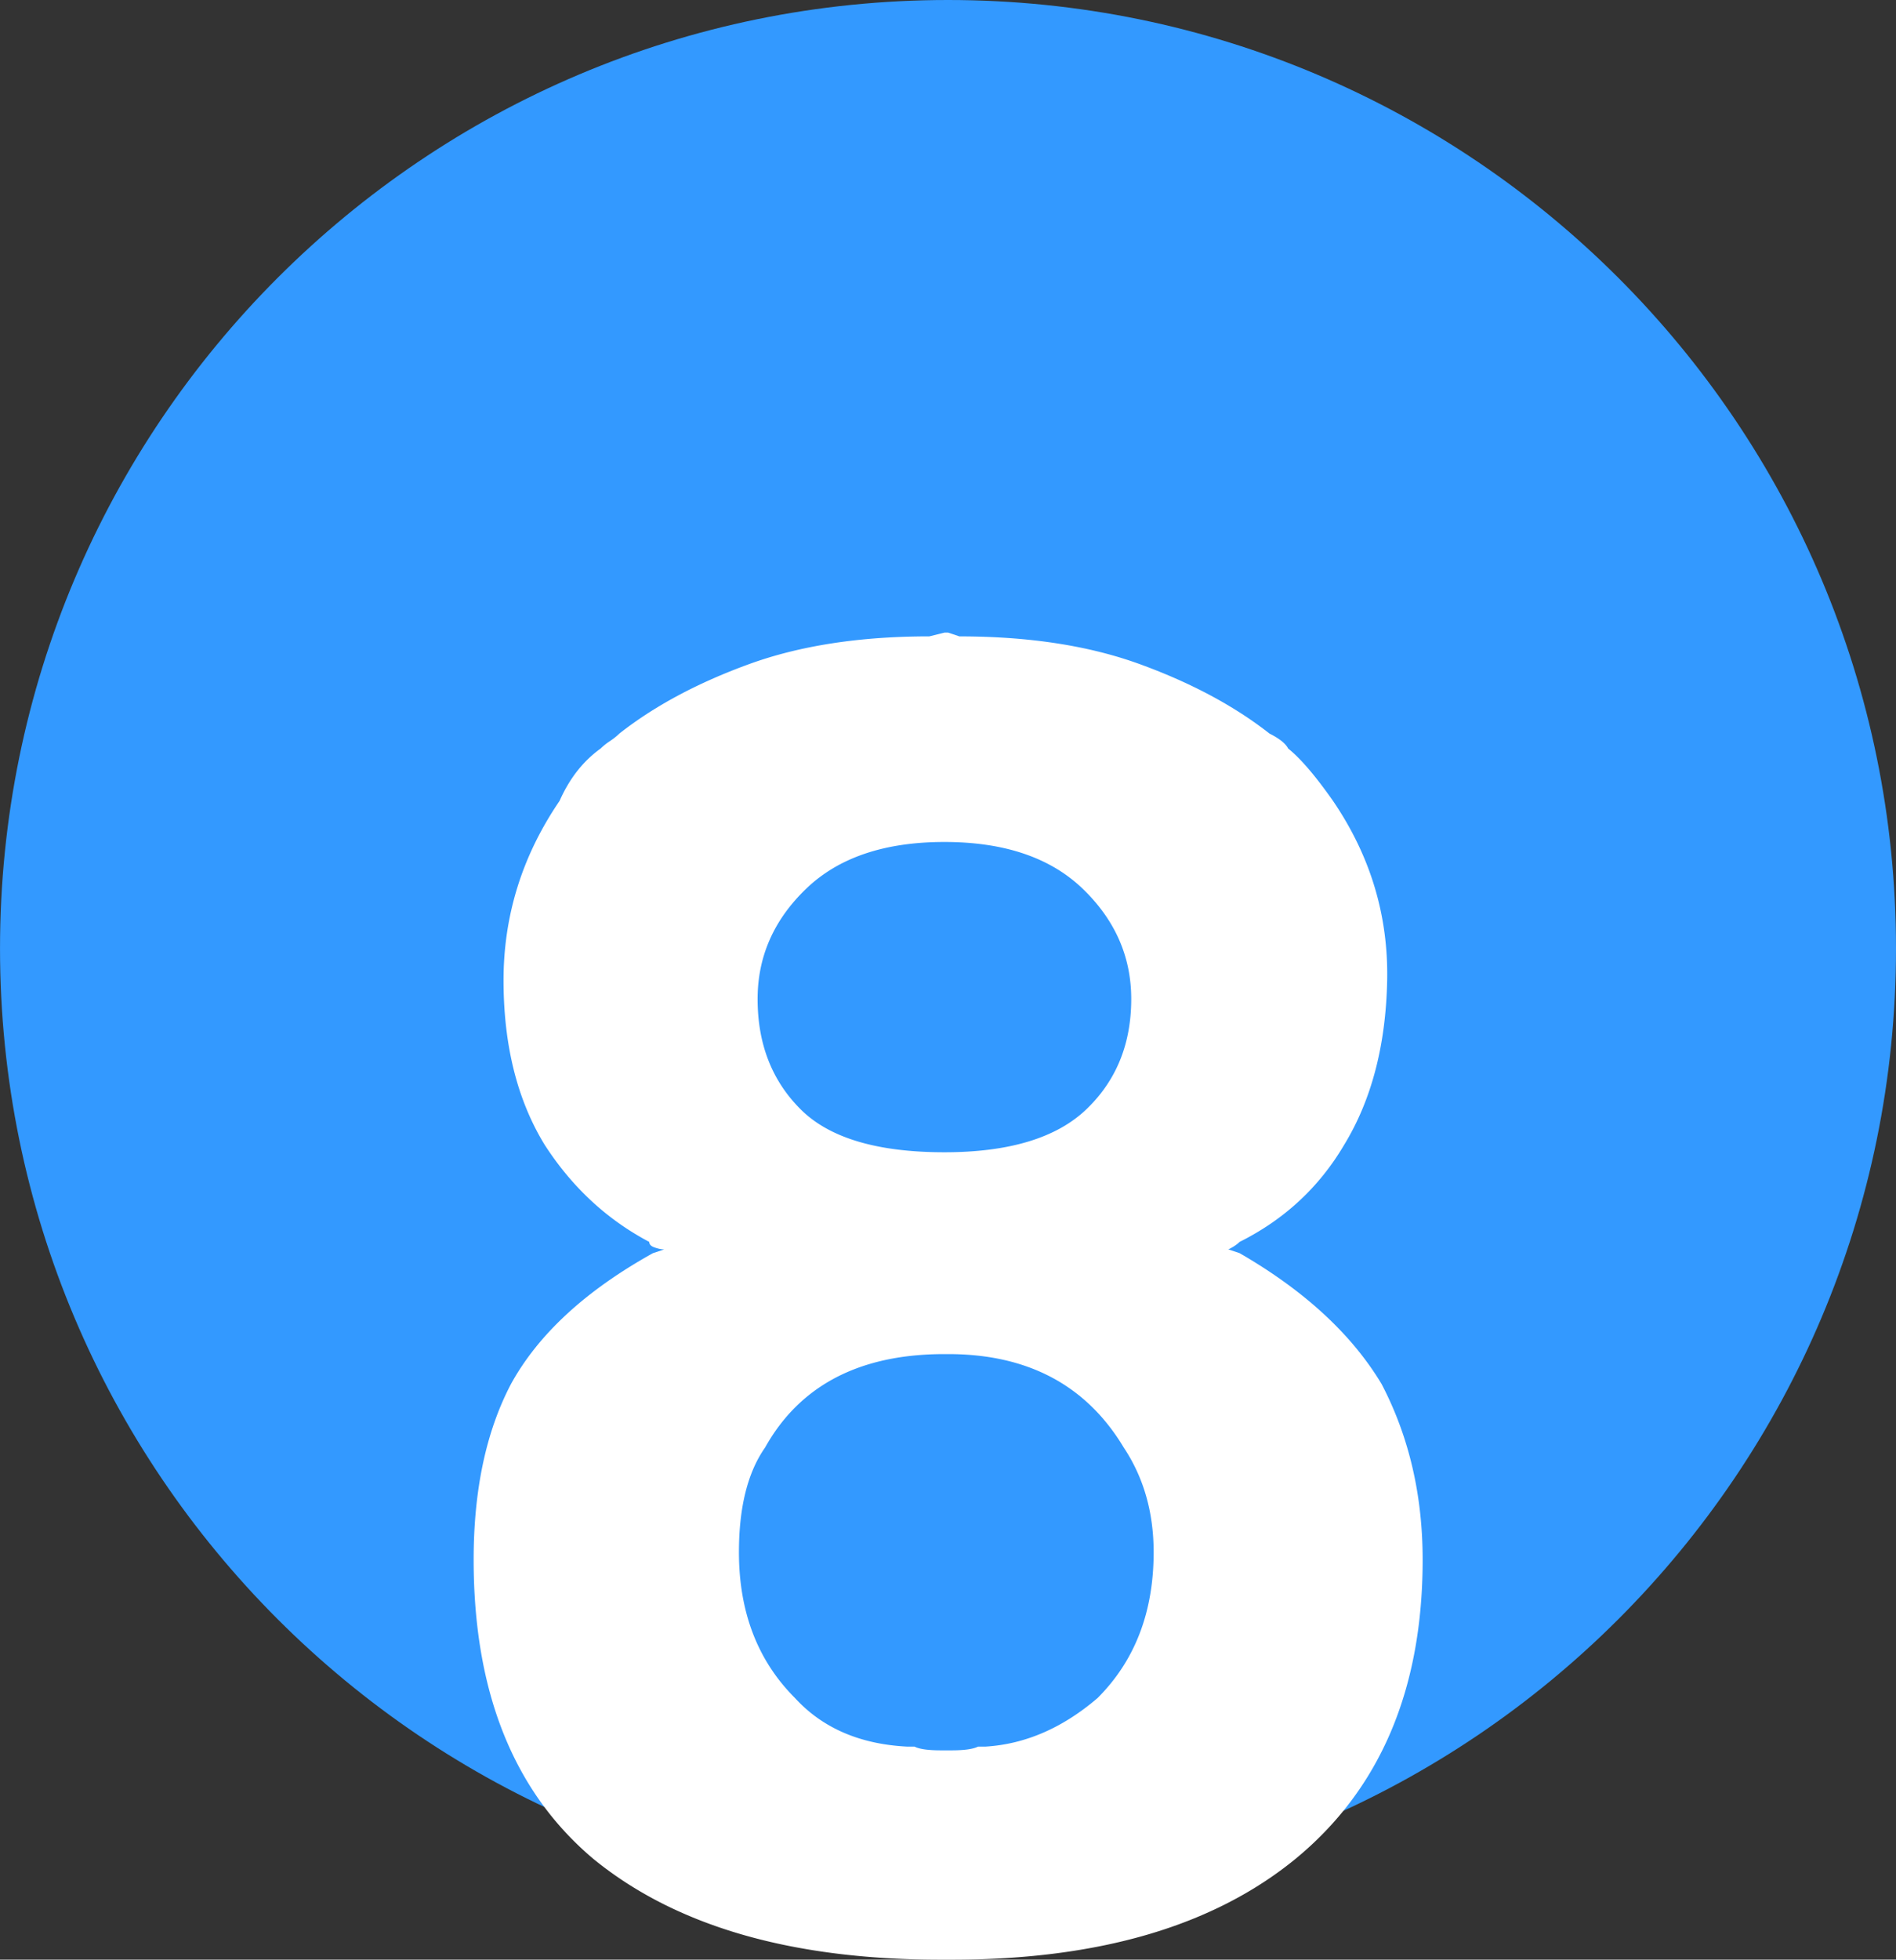
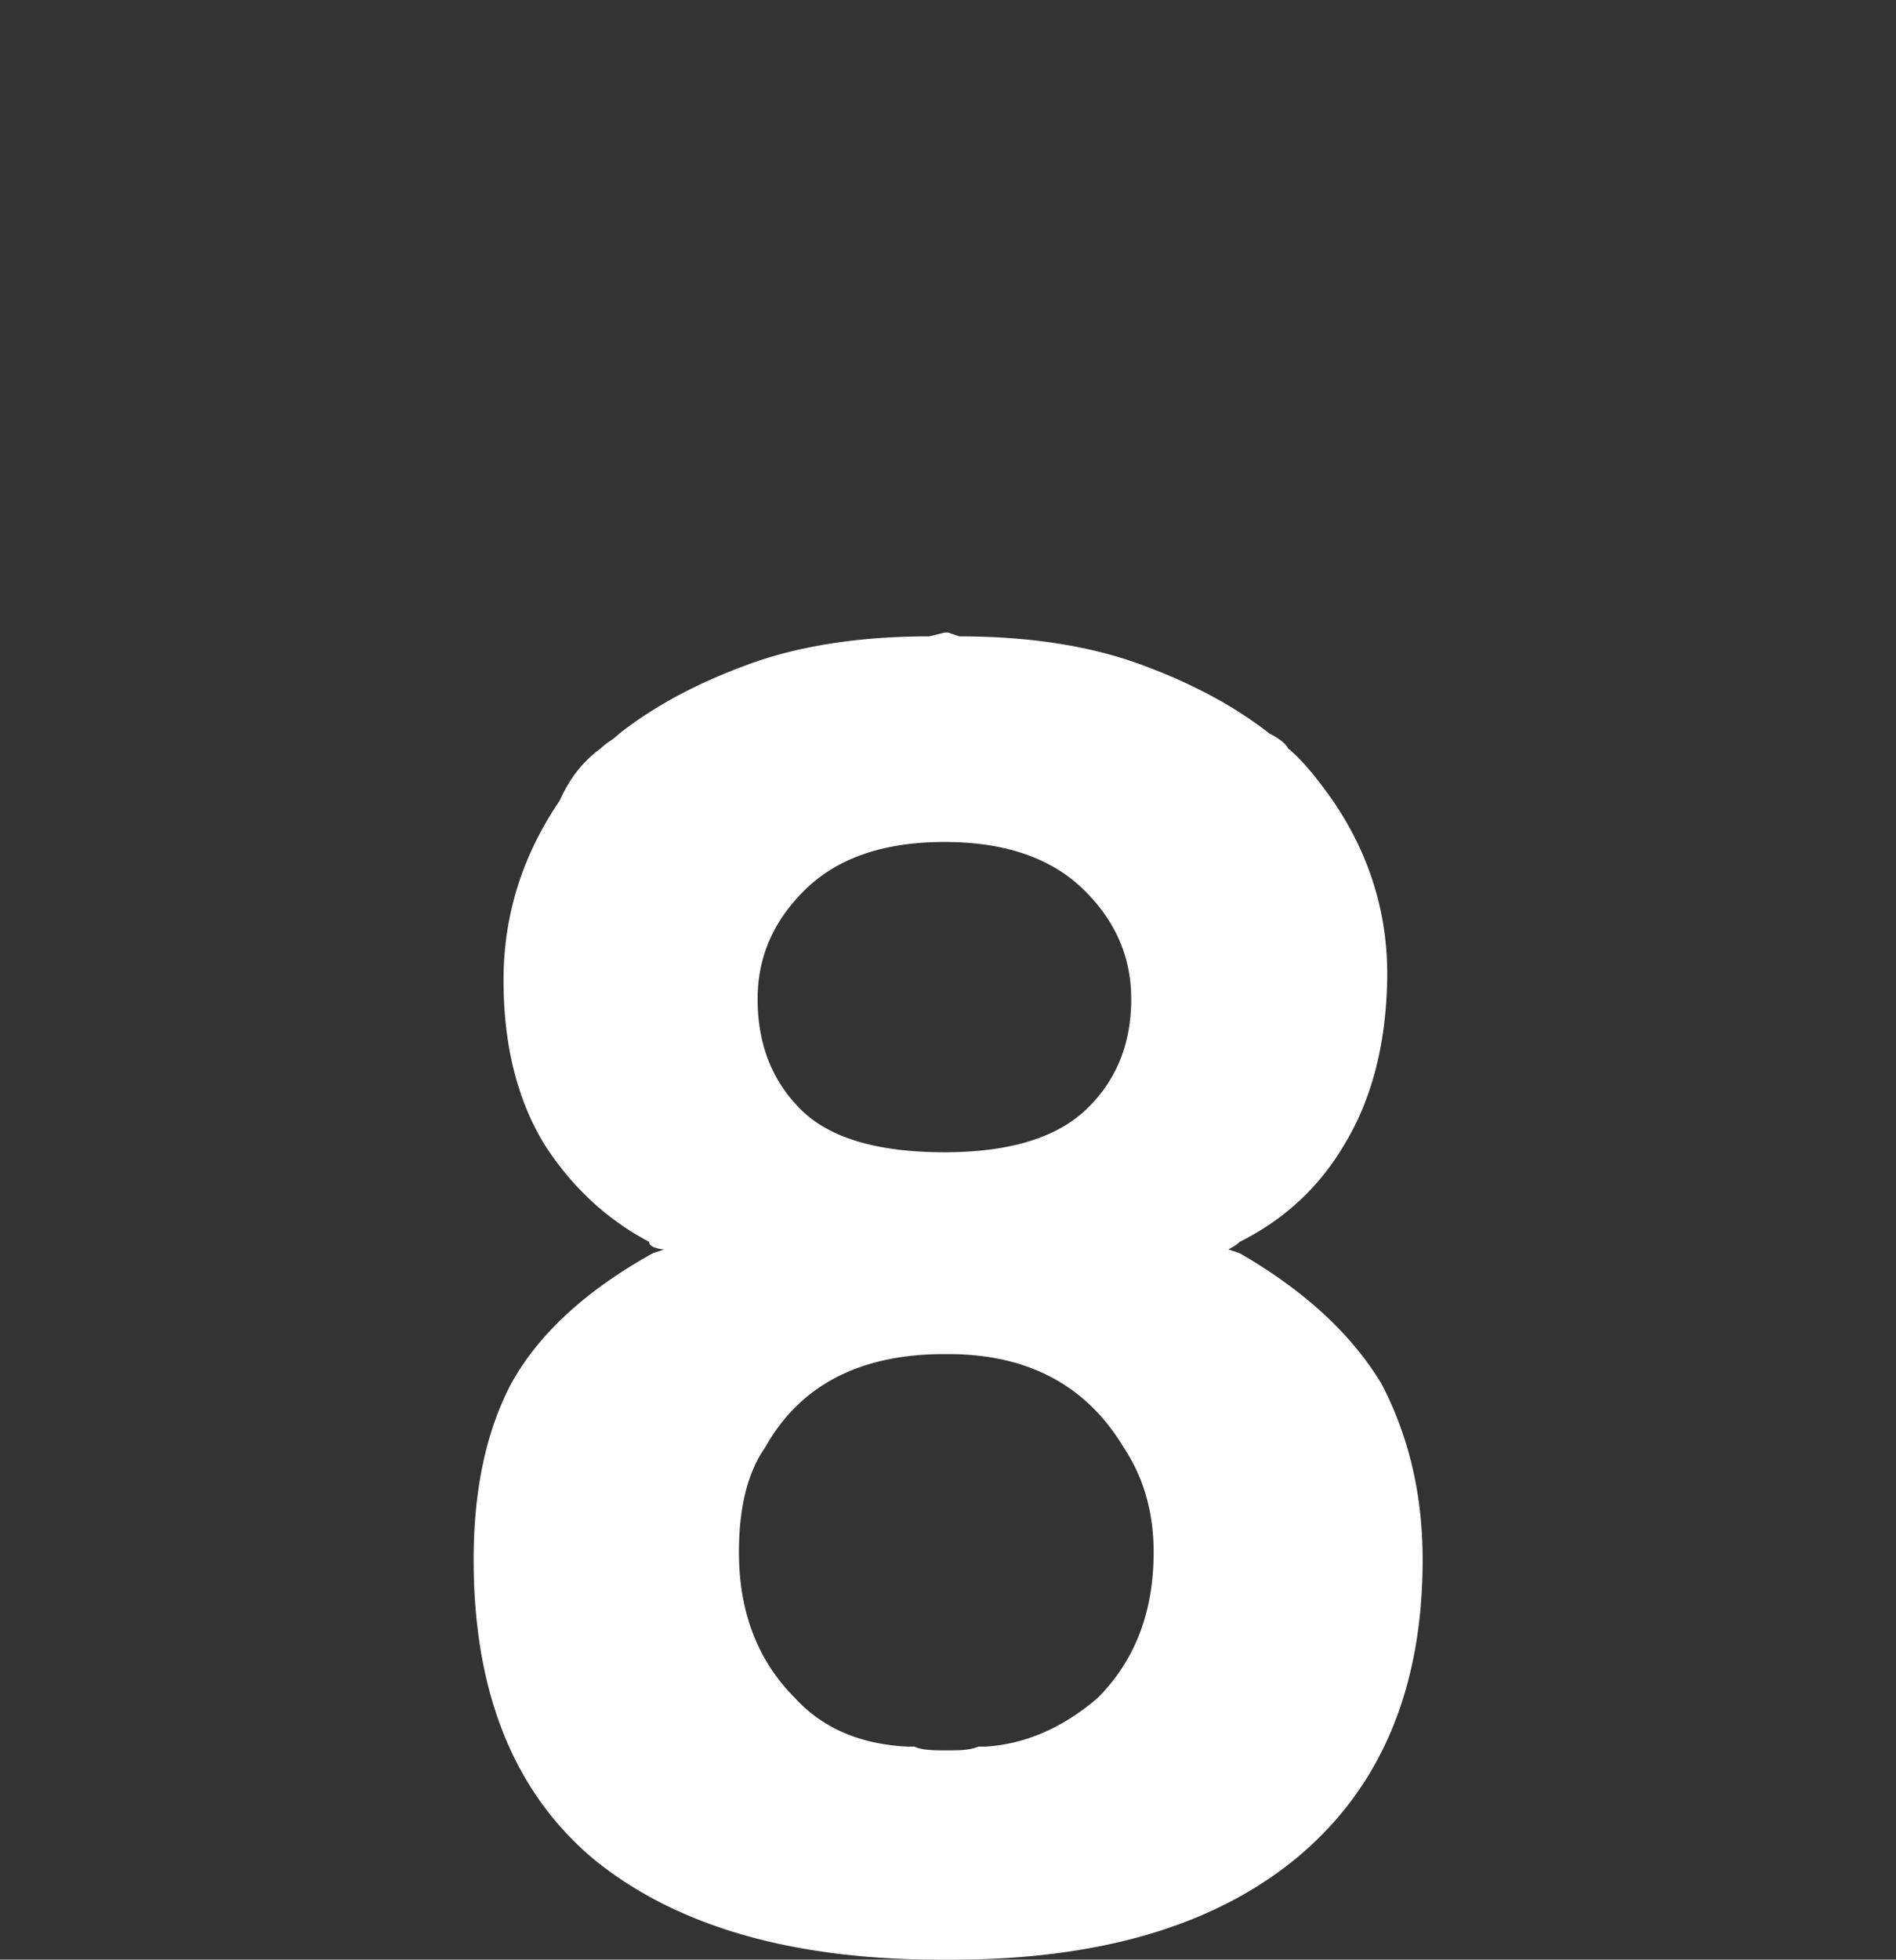
<svg xmlns="http://www.w3.org/2000/svg" viewBox="0 0 105.72 109.21">
  <rect x="0" y="0" width="105.72" height="109.21" fill="#333333" stroke="none" />
-   <path fill="#39f" d="M105.72 52.86c0 29.194-23.665 52.86-52.859 52.86-29.195 0-52.86-23.666-52.86-52.86S23.666 0 52.861 0c29.193 0 52.859 23.667 52.859 52.86" />
  <path fill="#fff" d="M52.66 46.923c-3.333 0-5.904.868-7.708 2.605-1.807 1.736-2.708 3.783-2.708 6.146 0 2.5.796 4.549 2.396 6.145 1.595 1.597 4.27 2.396 8.02 2.396 3.61 0 6.25-.799 7.917-2.396 1.667-1.596 2.5-3.645 2.5-6.145 0-2.363-.905-4.41-2.708-6.146-1.808-1.737-4.376-2.605-7.709-2.605zm1.876 50.415h.416c2.22-.137 4.304-1.042 6.25-2.709 2.083-2.083 3.125-4.791 3.125-8.125 0-2.218-.558-4.166-1.667-5.833-2.083-3.47-5.348-5.208-9.79-5.208h-.21c-4.724 0-8.057 1.738-10 5.208-.973 1.39-1.457 3.333-1.457 5.833 0 3.334 1.041 6.042 3.124 8.125 1.526 1.667 3.609 2.572 6.25 2.709h.416c.276.14.763.208 1.46.208h.624c.692 0 1.18-.069 1.46-.208zm-1.459 11.874h-.625c-8.333 0-14.792-1.875-19.375-5.624-4.447-3.75-6.667-9.303-6.667-16.667 0-3.887.696-7.152 2.083-9.792 1.527-2.776 4.167-5.208 7.917-7.292l.626-.208c-.142 0-.314-.032-.522-.104-.208-.068-.312-.172-.312-.314-2.364-1.249-4.308-3.052-5.833-5.413-1.53-2.5-2.292-5.555-2.292-9.167s1.041-6.945 3.125-10c.554-1.25 1.318-2.221 2.291-2.917a3.36 3.36 0 0 1 .521-.416c.208-.139.38-.279.522-.417 1.942-1.528 4.337-2.812 7.186-3.853 2.846-1.043 6.214-1.564 10.104-1.564l.834-.209h.209l.624.21c3.887 0 7.256.52 10.104 1.563 2.845 1.04 5.241 2.325 7.188 3.853.553.278.901.554 1.041.833.694.555 1.527 1.53 2.5 2.917 2.084 3.055 3.09 6.388 3.022 10-.072 3.612-.87 6.667-2.396 9.167-1.391 2.361-3.334 4.164-5.834 5.413-.14.142-.349.282-.625.418l.625.208c3.61 2.084 6.251 4.516 7.918 7.292 1.525 2.916 2.29 6.18 2.29 9.792 0 7.222-2.362 12.78-7.082 16.667-4.584 3.75-10.975 5.624-19.167 5.624" />
</svg>